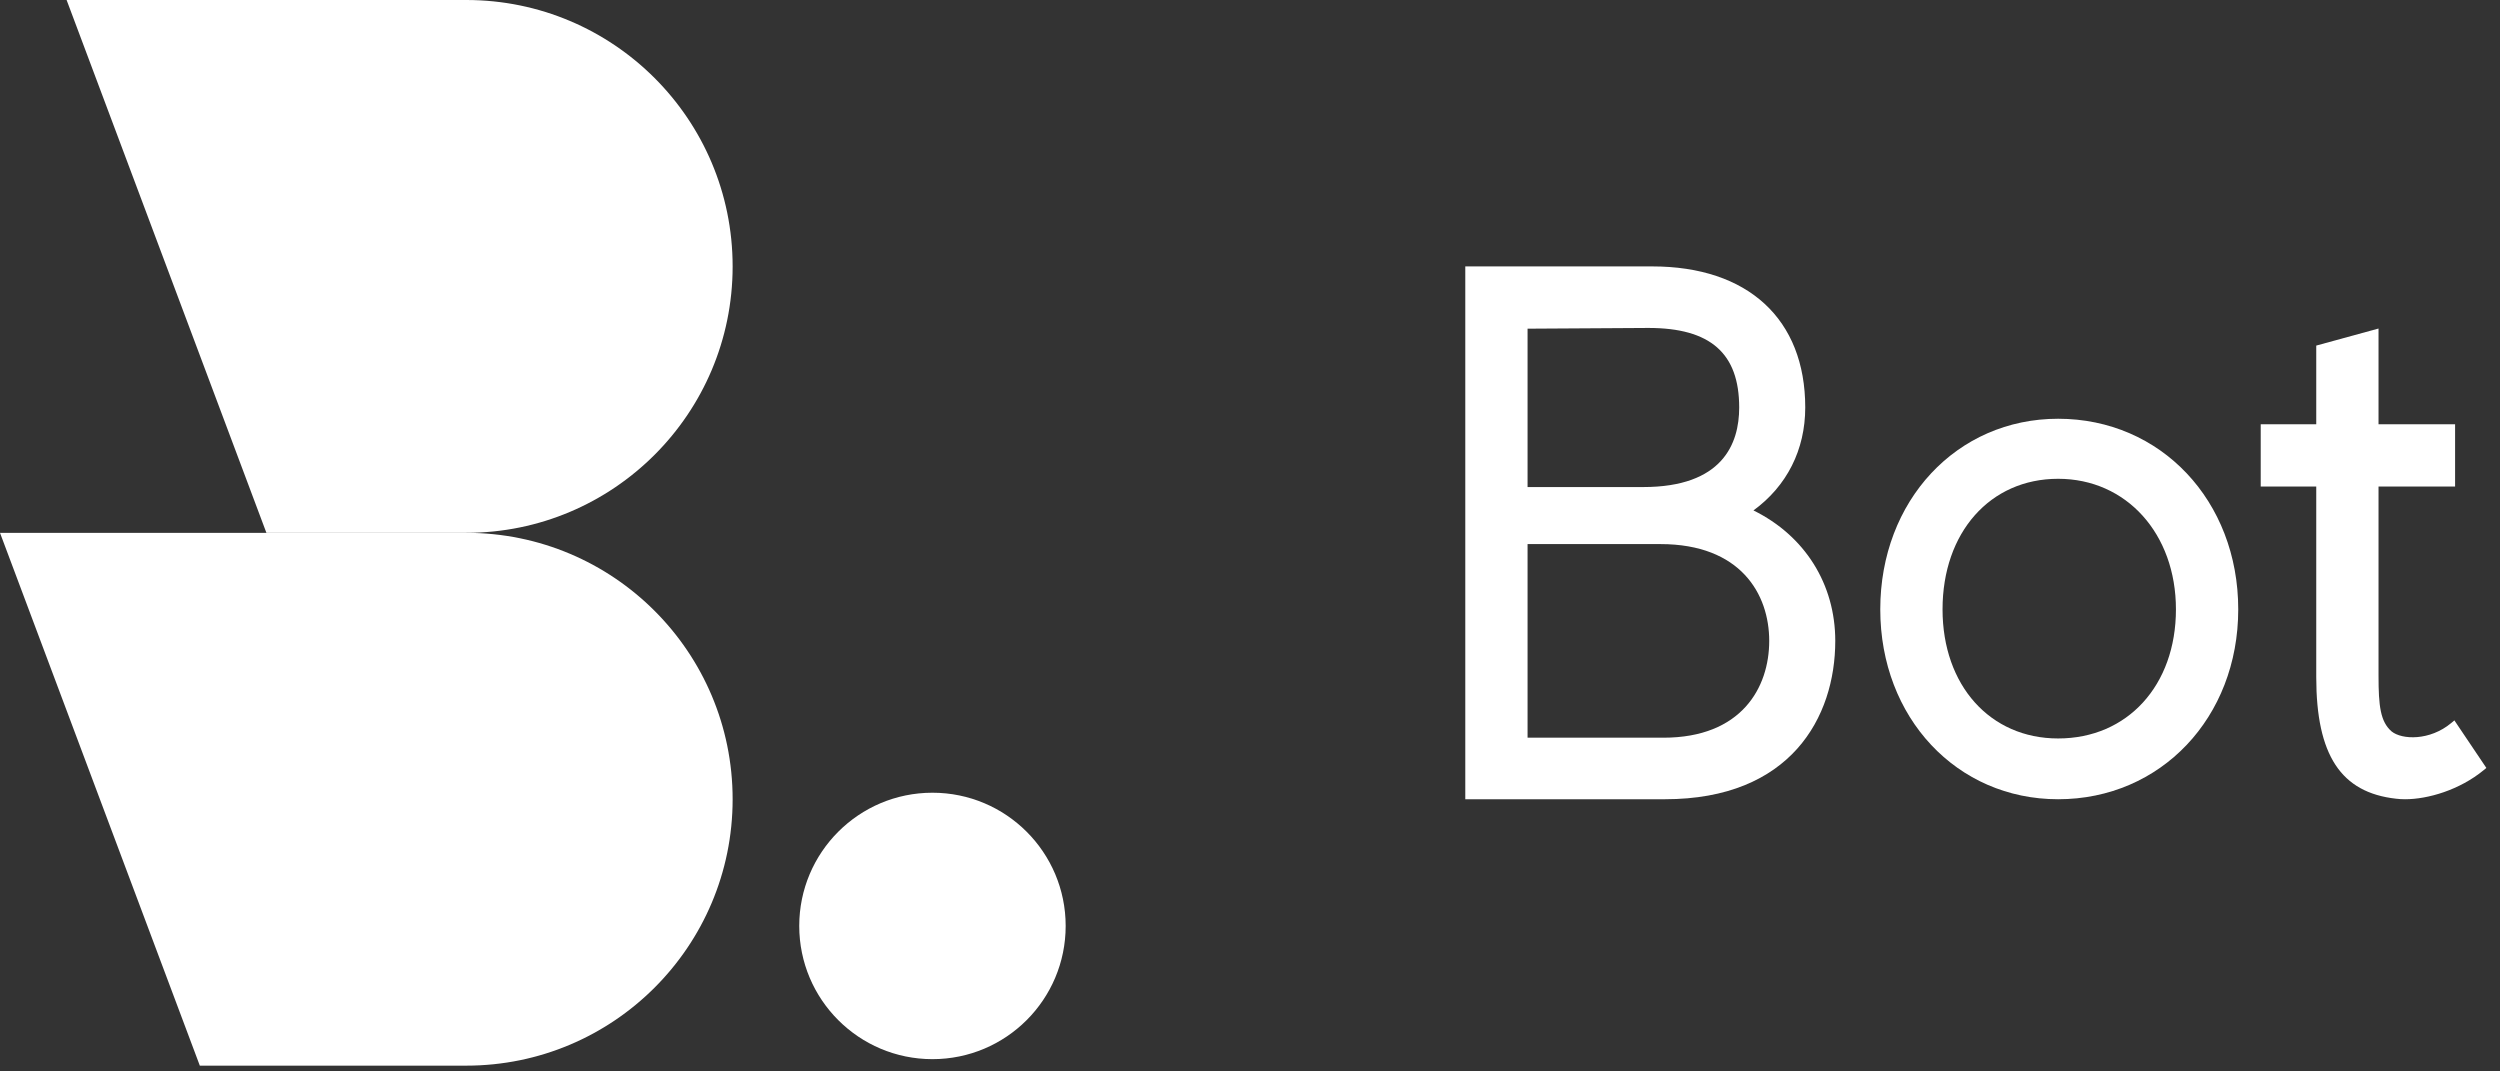
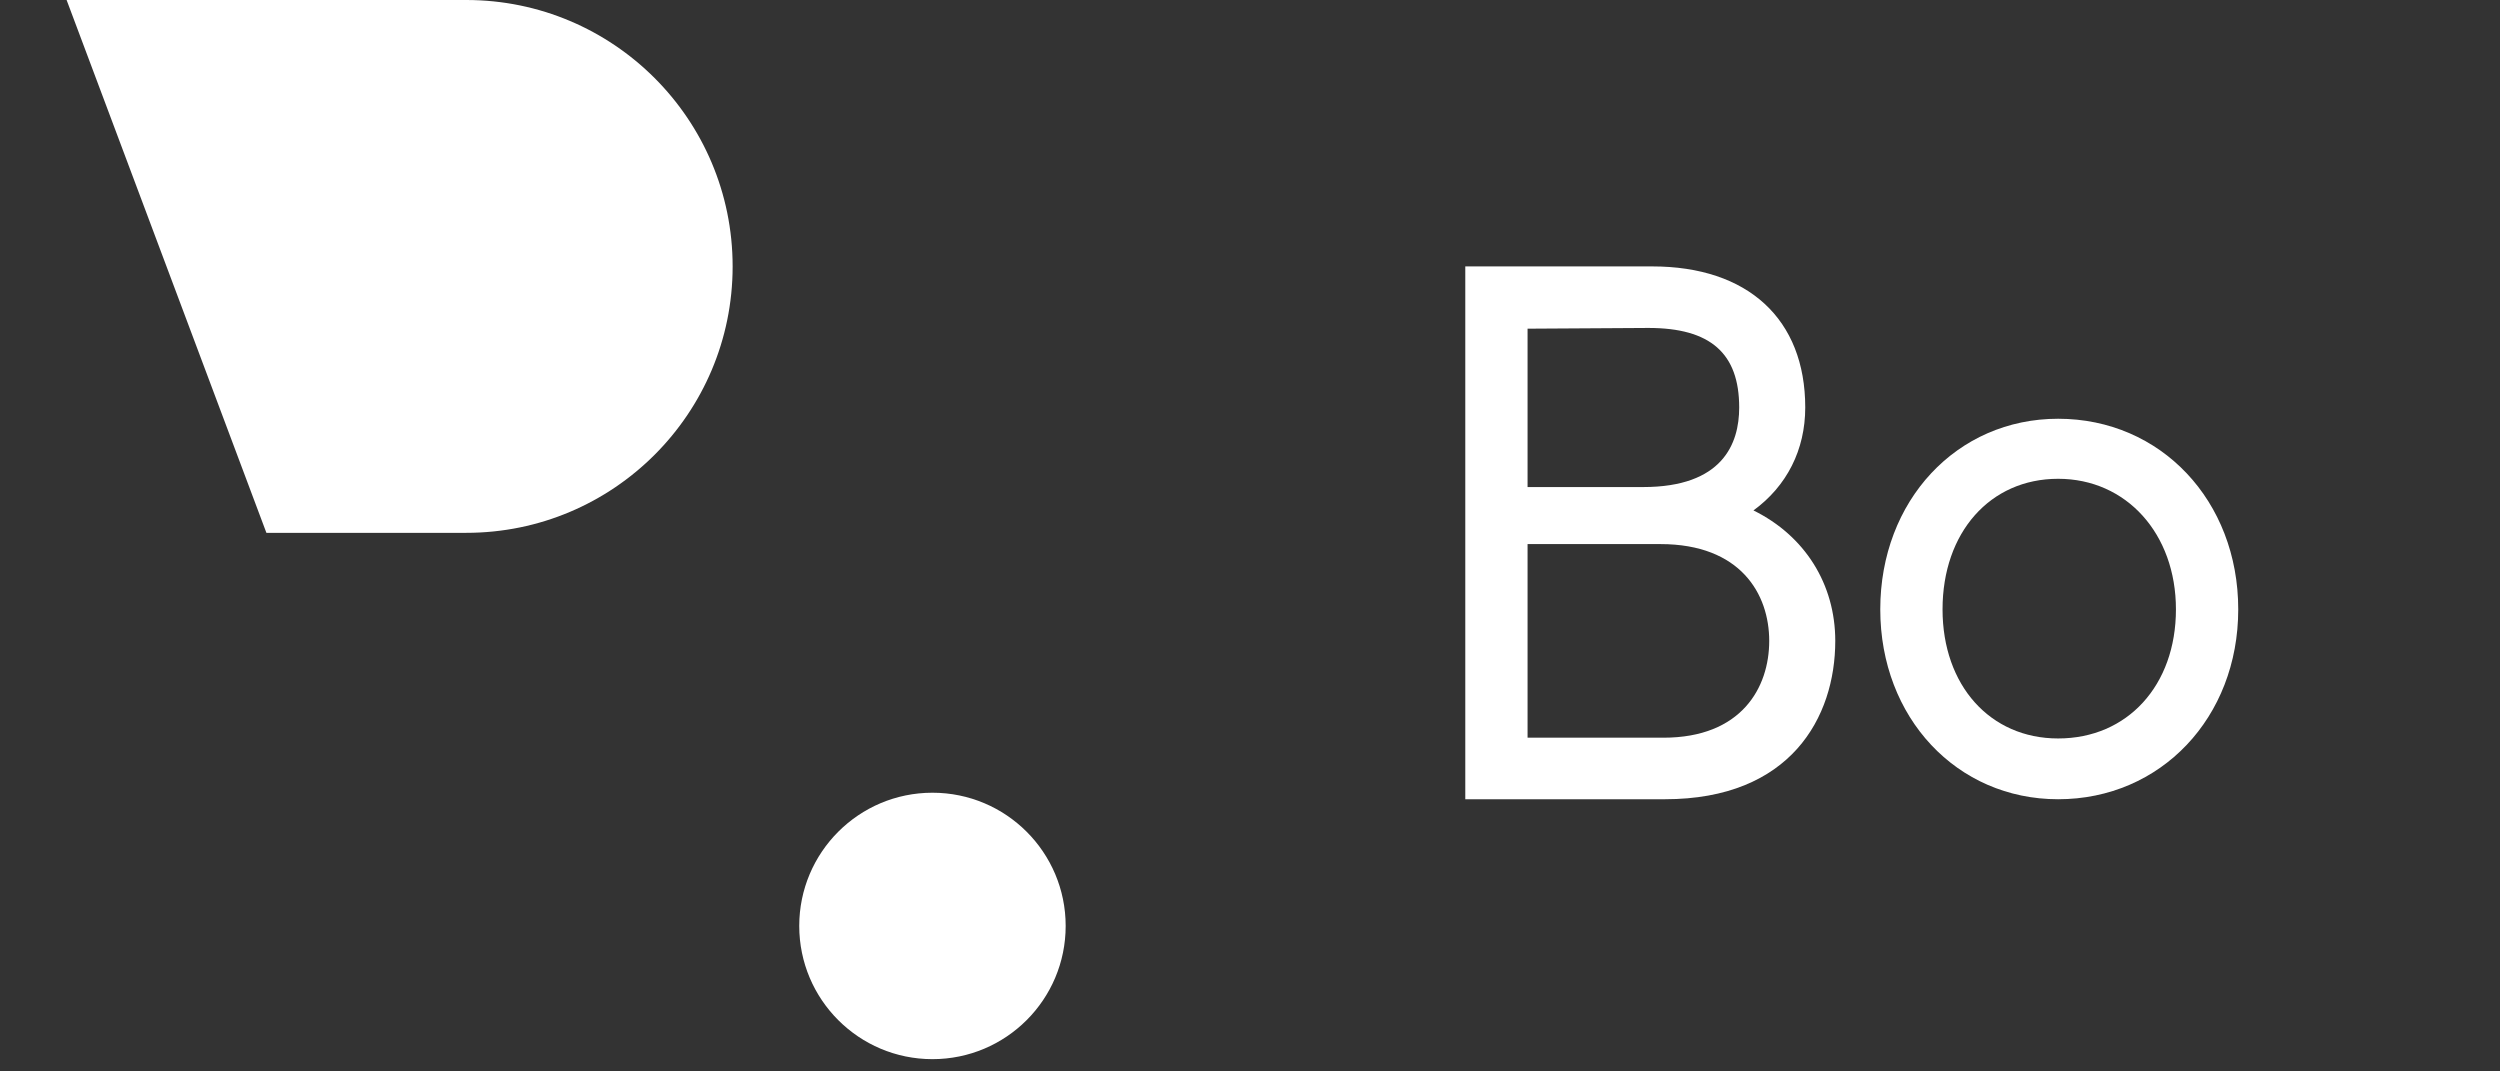
<svg xmlns="http://www.w3.org/2000/svg" width="112px" height="48px" viewBox="0 0 112 48" version="1.1">
  <rect x="0" y="0" width="112" height="48" fill="#333333" stroke="none" />
  <title>Bot logo</title>
  <desc>Created with Sketch.</desc>
  <g id="Bot-logo" stroke="none" stroke-width="1" fill="none" fill-rule="evenodd">
    <g fill="#FFFFFF">
      <path d="M20.887,8.42105263e-05 L2.984,8.42105263e-05 L11.935,23.871 L20.887,23.871 C27.478,23.871 32.822,18.527 32.822,11.936 C32.822,5.344 27.478,8.42105263e-05 20.887,8.42105263e-05" id="Fill-1" />
-       <path d="M20.887,23.871 L0,23.871 L8.952,47.741 L20.887,47.741 C27.478,47.741 32.822,42.398 32.822,35.806 C32.822,29.214 27.478,23.871 20.887,23.871" id="Fill-3" />
      <path d="M47.742,41.482 C47.742,44.778 45.07,47.45 41.774,47.45 C38.478,47.45 35.806,44.778 35.806,41.482 C35.806,38.186 38.478,35.514 41.774,35.514 C45.07,35.514 47.742,38.186 47.742,41.482" id="Fill-5" />
-       <path d="M68.435,24.375 L74.386,24.375 C77.98,24.375 79.261,26.615 79.261,28.712 C79.261,30.808 78.016,33.049 74.52,33.049 L68.435,33.049 L68.435,24.375 Z M68.435,21.82 L68.435,14.725 L73.848,14.692 C76.624,14.692 77.916,15.824 77.916,18.256 C77.916,19.882 77.17,21.82 73.613,21.82 L68.435,21.82 Z M78.555,22.867 C80.053,21.774 80.875,20.148 80.875,18.256 C80.875,14.298 78.311,11.935 74.016,11.935 L65.645,11.935 L65.645,35.806 L74.587,35.806 C80.215,35.806 82.22,32.141 82.22,28.712 C82.22,26.165 80.856,24.001 78.555,22.867 L78.555,22.867 Z" id="Fill-7" />
+       <path d="M68.435,24.375 L74.386,24.375 C77.98,24.375 79.261,26.615 79.261,28.712 C79.261,30.808 78.016,33.049 74.52,33.049 L68.435,33.049 L68.435,24.375 Z L68.435,14.725 L73.848,14.692 C76.624,14.692 77.916,15.824 77.916,18.256 C77.916,19.882 77.17,21.82 73.613,21.82 L68.435,21.82 Z M78.555,22.867 C80.053,21.774 80.875,20.148 80.875,18.256 C80.875,14.298 78.311,11.935 74.016,11.935 L65.645,11.935 L65.645,35.806 L74.587,35.806 C80.215,35.806 82.22,32.141 82.22,28.712 C82.22,26.165 80.856,24.001 78.555,22.867 L78.555,22.867 Z" id="Fill-7" />
      <path d="M92.204,21.45 C95.262,21.45 97.482,23.911 97.482,27.3 C97.482,30.705 95.311,33.083 92.204,33.083 C89.155,33.083 87.026,30.705 87.026,27.3 C87.026,23.856 89.155,21.45 92.204,21.45 M92.204,18.76 C87.661,18.76 84.236,22.432 84.236,27.3 C84.236,32.149 87.661,35.806 92.204,35.806 C96.804,35.806 100.273,32.149 100.273,27.3 C100.273,22.432 96.804,18.76 92.204,18.76" id="Fill-9" />
-       <path d="M109.956,32.273 L109.813,32.393 C108.856,33.191 107.609,33.146 107.141,32.766 C106.643,32.327 106.558,31.641 106.558,30.269 L106.558,21.797 L109.988,21.797 L109.988,19.007 L106.558,19.007 L106.558,14.718 L103.768,15.482 L103.768,19.007 L101.28,19.007 L101.28,21.797 L103.768,21.797 L103.768,30.336 C103.768,33.828 104.872,35.508 107.344,35.782 C107.469,35.798 107.605,35.806 107.748,35.806 C108.769,35.806 110.191,35.391 111.271,34.501 L111.389,34.404 L109.956,32.273 Z" id="Fill-11" />
    </g>
  </g>
</svg>